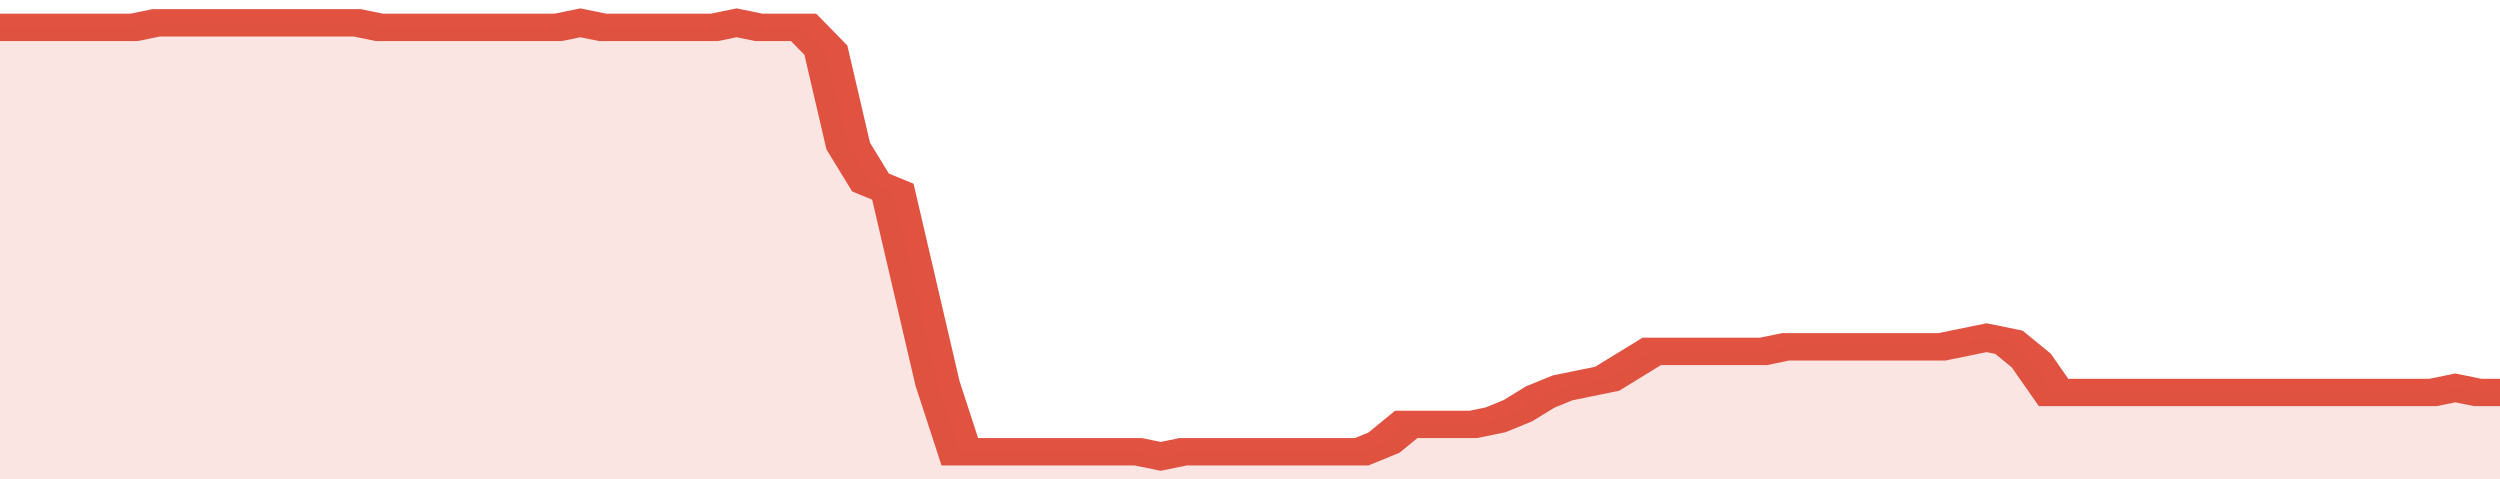
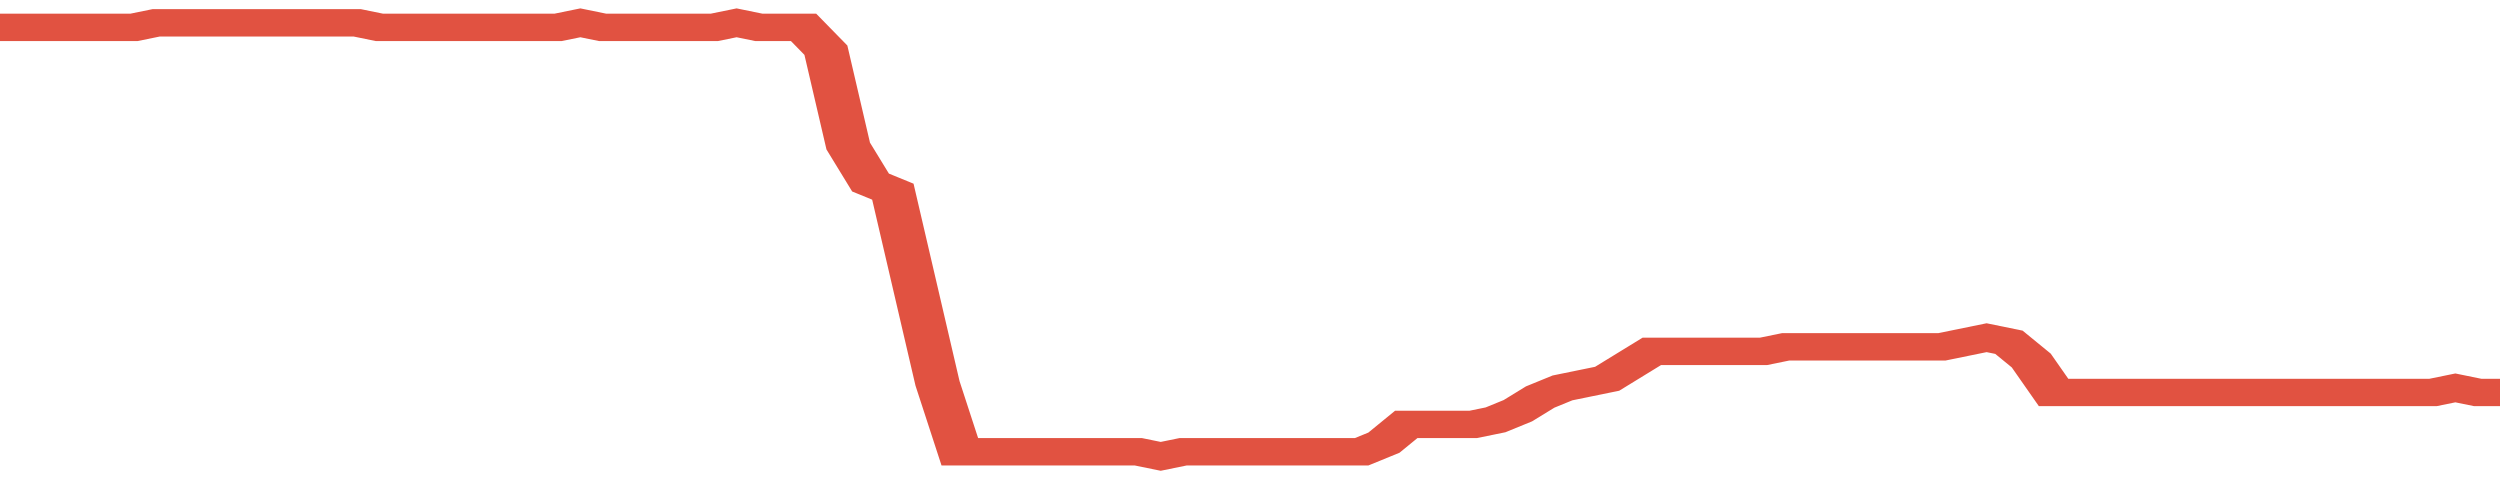
<svg xmlns="http://www.w3.org/2000/svg" viewBox="0 0 336 105" width="120" height="23" preserveAspectRatio="none">
  <polyline fill="none" stroke="#E15241" stroke-width="6" points="0, 6 3, 6 6, 6 9, 6 12, 6 15, 6 18, 6 21, 5 24, 5 27, 5 30, 5 33, 5 36, 5 39, 5 42, 5 45, 5 48, 5 51, 6 54, 6 57, 6 60, 6 63, 6 66, 6 69, 6 72, 6 75, 6 78, 5 81, 6 84, 6 87, 6 90, 6 93, 6 96, 6 99, 5 102, 6 105, 6 108, 6 111, 11 114, 32 117, 40 120, 42 123, 63 126, 84 129, 99 132, 99 135, 99 138, 99 141, 99 144, 99 147, 99 150, 99 153, 99 156, 100 159, 99 162, 99 165, 99 168, 99 171, 99 174, 99 177, 99 180, 99 183, 99 186, 97 189, 93 192, 93 195, 93 198, 93 201, 92 204, 90 207, 87 210, 85 213, 84 216, 83 219, 80 222, 77 225, 77 228, 77 231, 77 234, 77 237, 77 240, 76 243, 76 246, 76 249, 76 252, 76 255, 76 258, 76 261, 76 264, 75 267, 74 270, 75 273, 79 276, 86 279, 86 282, 86 285, 86 288, 86 291, 86 294, 86 297, 86 300, 86 303, 86 306, 86 309, 86 312, 86 315, 86 318, 86 321, 86 324, 86 327, 86 330, 85 333, 86 336, 86 336, 86 "> </polyline>
-   <polygon fill="#E15241" opacity="0.15" points="0, 105 0, 6 3, 6 6, 6 9, 6 12, 6 15, 6 18, 6 21, 5 24, 5 27, 5 30, 5 33, 5 36, 5 39, 5 42, 5 45, 5 48, 5 51, 6 54, 6 57, 6 60, 6 63, 6 66, 6 69, 6 72, 6 75, 6 78, 5 81, 6 84, 6 87, 6 90, 6 93, 6 96, 6 99, 5 102, 6 105, 6 108, 6 111, 11 114, 32 117, 40 120, 42 123, 63 126, 84 129, 99 132, 99 135, 99 138, 99 141, 99 144, 99 147, 99 150, 99 153, 99 156, 100 159, 99 162, 99 165, 99 168, 99 171, 99 174, 99 177, 99 180, 99 183, 99 186, 97 189, 93 192, 93 195, 93 198, 93 201, 92 204, 90 207, 87 210, 85 213, 84 216, 83 219, 80 222, 77 225, 77 228, 77 231, 77 234, 77 237, 77 240, 76 243, 76 246, 76 249, 76 252, 76 255, 76 258, 76 261, 76 264, 75 267, 74 270, 75 273, 79 276, 86 279, 86 282, 86 285, 86 288, 86 291, 86 294, 86 297, 86 300, 86 303, 86 306, 86 309, 86 312, 86 315, 86 318, 86 321, 86 324, 86 327, 86 330, 85 333, 86 336, 86 336, 105 " />
</svg>